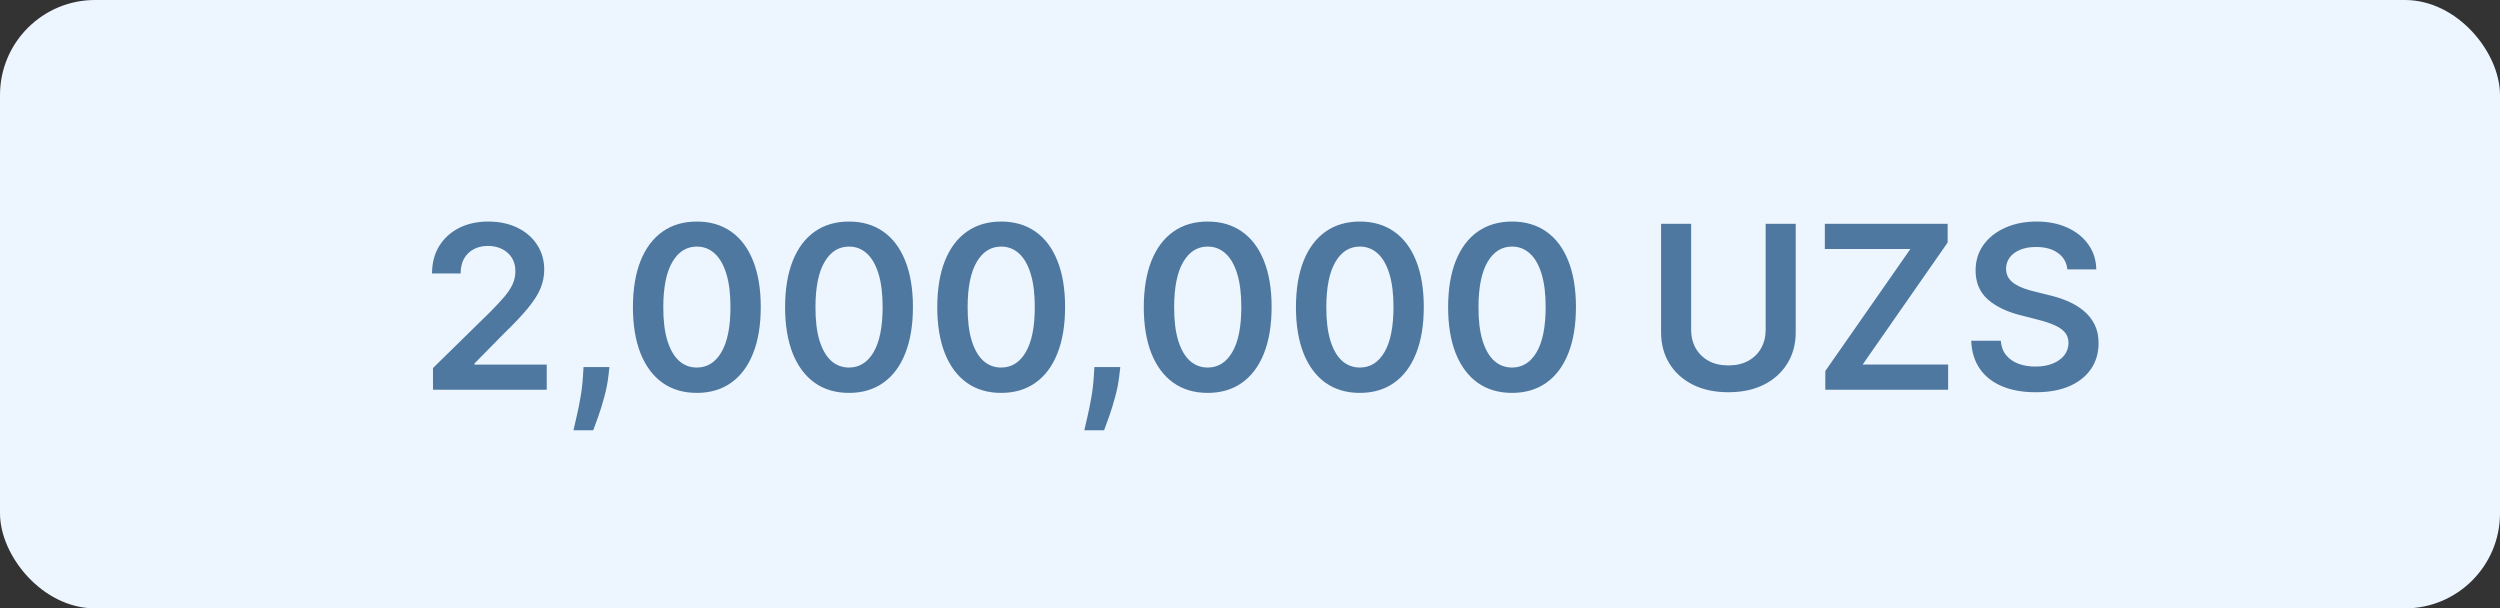
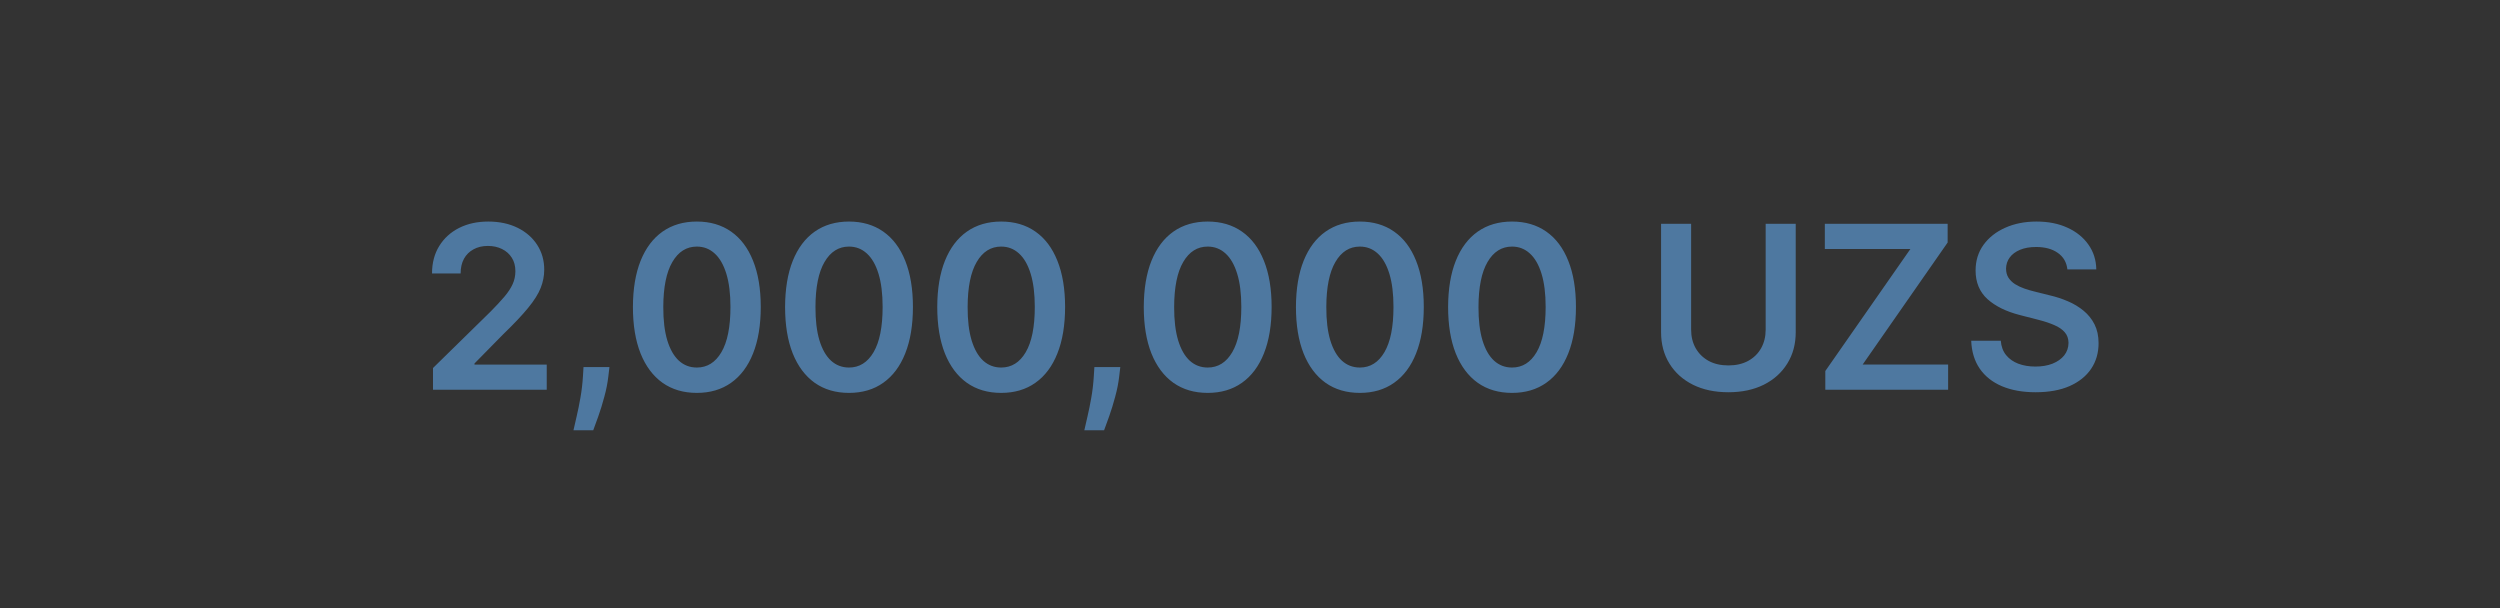
<svg xmlns="http://www.w3.org/2000/svg" width="263" height="64" viewBox="0 0 263 64" fill="none">
  <rect x="0" y="0" width="263" height="64" fill="#333333" stroke="none" />
-   <rect width="263" height="64" rx="10" fill="#EDF6FF" />
  <path d="M45.551 41V38.716L51.611 32.776C52.19 32.19 52.673 31.671 53.06 31.216C53.446 30.761 53.736 30.321 53.929 29.895C54.122 29.469 54.219 29.014 54.219 28.531C54.219 27.98 54.094 27.509 53.844 27.116C53.594 26.719 53.25 26.412 52.812 26.196C52.375 25.98 51.878 25.872 51.321 25.872C50.747 25.872 50.244 25.991 49.812 26.23C49.381 26.463 49.045 26.796 48.807 27.227C48.574 27.659 48.457 28.173 48.457 28.77H45.449C45.449 27.662 45.702 26.699 46.207 25.881C46.713 25.062 47.409 24.429 48.295 23.98C49.188 23.531 50.21 23.307 51.364 23.307C52.534 23.307 53.562 23.526 54.449 23.963C55.335 24.401 56.023 25 56.511 25.761C57.006 26.523 57.253 27.392 57.253 28.369C57.253 29.023 57.128 29.665 56.878 30.296C56.628 30.926 56.188 31.625 55.557 32.392C54.932 33.159 54.054 34.088 52.923 35.179L49.915 38.239V38.358H57.517V41H45.551ZM64.114 38.614L64.003 39.551C63.923 40.267 63.781 40.994 63.577 41.733C63.378 42.477 63.168 43.162 62.946 43.787C62.724 44.412 62.545 44.903 62.409 45.261H60.33C60.409 44.915 60.517 44.443 60.653 43.847C60.795 43.25 60.932 42.58 61.062 41.835C61.193 41.091 61.281 40.335 61.327 39.568L61.386 38.614H64.114ZM73.308 41.332C71.904 41.332 70.7 40.977 69.694 40.267C68.694 39.551 67.924 38.52 67.384 37.173C66.85 35.821 66.583 34.193 66.583 32.29C66.589 30.386 66.859 28.767 67.393 27.432C67.933 26.091 68.702 25.068 69.702 24.364C70.708 23.659 71.91 23.307 73.308 23.307C74.705 23.307 75.907 23.659 76.913 24.364C77.918 25.068 78.688 26.091 79.222 27.432C79.762 28.773 80.032 30.392 80.032 32.29C80.032 34.199 79.762 35.83 79.222 37.182C78.688 38.528 77.918 39.557 76.913 40.267C75.913 40.977 74.711 41.332 73.308 41.332ZM73.308 38.665C74.398 38.665 75.259 38.128 75.89 37.054C76.526 35.974 76.844 34.386 76.844 32.29C76.844 30.903 76.7 29.739 76.41 28.796C76.12 27.852 75.711 27.142 75.183 26.665C74.654 26.182 74.029 25.94 73.308 25.94C72.222 25.94 71.364 26.48 70.734 27.56C70.103 28.634 69.785 30.21 69.779 32.29C69.773 33.682 69.913 34.852 70.197 35.801C70.487 36.75 70.896 37.466 71.424 37.949C71.952 38.426 72.58 38.665 73.308 38.665ZM89.315 41.332C87.912 41.332 86.707 40.977 85.702 40.267C84.702 39.551 83.932 38.52 83.392 37.173C82.858 35.821 82.591 34.193 82.591 32.29C82.597 30.386 82.867 28.767 83.401 27.432C83.94 26.091 84.71 25.068 85.71 24.364C86.716 23.659 87.918 23.307 89.315 23.307C90.713 23.307 91.915 23.659 92.921 24.364C93.926 25.068 94.696 26.091 95.23 27.432C95.77 28.773 96.04 30.392 96.04 32.29C96.04 34.199 95.77 35.83 95.23 37.182C94.696 38.528 93.926 39.557 92.921 40.267C91.921 40.977 90.719 41.332 89.315 41.332ZM89.315 38.665C90.406 38.665 91.267 38.128 91.898 37.054C92.534 35.974 92.852 34.386 92.852 32.29C92.852 30.903 92.707 29.739 92.418 28.796C92.128 27.852 91.719 27.142 91.19 26.665C90.662 26.182 90.037 25.94 89.315 25.94C88.23 25.94 87.372 26.48 86.742 27.56C86.111 28.634 85.793 30.21 85.787 32.29C85.781 33.682 85.921 34.852 86.204 35.801C86.494 36.75 86.903 37.466 87.432 37.949C87.96 38.426 88.588 38.665 89.315 38.665ZM105.323 41.332C103.92 41.332 102.715 40.977 101.71 40.267C100.71 39.551 99.94 38.52 99.4 37.173C98.866 35.821 98.599 34.193 98.599 32.29C98.604 30.386 98.874 28.767 99.408 27.432C99.948 26.091 100.718 25.068 101.718 24.364C102.724 23.659 103.925 23.307 105.323 23.307C106.721 23.307 107.923 23.659 108.928 24.364C109.934 25.068 110.704 26.091 111.238 27.432C111.778 28.773 112.048 30.392 112.048 32.29C112.048 34.199 111.778 35.83 111.238 37.182C110.704 38.528 109.934 39.557 108.928 40.267C107.928 40.977 106.727 41.332 105.323 41.332ZM105.323 38.665C106.414 38.665 107.275 38.128 107.906 37.054C108.542 35.974 108.86 34.386 108.86 32.29C108.86 30.903 108.715 29.739 108.425 28.796C108.136 27.852 107.727 27.142 107.198 26.665C106.67 26.182 106.045 25.94 105.323 25.94C104.238 25.94 103.38 26.48 102.749 27.56C102.119 28.634 101.8 30.21 101.795 32.29C101.789 33.682 101.928 34.852 102.212 35.801C102.502 36.75 102.911 37.466 103.44 37.949C103.968 38.426 104.596 38.665 105.323 38.665ZM117.856 38.614L117.745 39.551C117.665 40.267 117.523 40.994 117.319 41.733C117.12 42.477 116.91 43.162 116.688 43.787C116.467 44.412 116.288 44.903 116.151 45.261H114.072C114.151 44.915 114.259 44.443 114.396 43.847C114.538 43.25 114.674 42.58 114.805 41.835C114.935 41.091 115.023 40.335 115.069 39.568L115.129 38.614H117.856ZM127.05 41.332C125.646 41.332 124.442 40.977 123.436 40.267C122.436 39.551 121.666 38.52 121.126 37.173C120.592 35.821 120.325 34.193 120.325 32.29C120.331 30.386 120.601 28.767 121.135 27.432C121.675 26.091 122.445 25.068 123.445 24.364C124.45 23.659 125.652 23.307 127.05 23.307C128.447 23.307 129.649 23.659 130.655 24.364C131.661 25.068 132.43 26.091 132.964 27.432C133.504 28.773 133.774 30.392 133.774 32.29C133.774 34.199 133.504 35.83 132.964 37.182C132.43 38.528 131.661 39.557 130.655 40.267C129.655 40.977 128.453 41.332 127.05 41.332ZM127.05 38.665C128.141 38.665 129.001 38.128 129.632 37.054C130.268 35.974 130.587 34.386 130.587 32.29C130.587 30.903 130.442 29.739 130.152 28.796C129.862 27.852 129.453 27.142 128.925 26.665C128.396 26.182 127.771 25.94 127.05 25.94C125.964 25.94 125.107 26.48 124.476 27.56C123.845 28.634 123.527 30.21 123.521 32.29C123.516 33.682 123.655 34.852 123.939 35.801C124.229 36.75 124.638 37.466 125.166 37.949C125.695 38.426 126.322 38.665 127.05 38.665ZM143.058 41.332C141.654 41.332 140.45 40.977 139.444 40.267C138.444 39.551 137.674 38.52 137.134 37.173C136.6 35.821 136.333 34.193 136.333 32.29C136.339 30.386 136.609 28.767 137.143 27.432C137.683 26.091 138.452 25.068 139.452 24.364C140.458 23.659 141.66 23.307 143.058 23.307C144.455 23.307 145.657 23.659 146.663 24.364C147.668 25.068 148.438 26.091 148.972 27.432C149.512 28.773 149.782 30.392 149.782 32.29C149.782 34.199 149.512 35.83 148.972 37.182C148.438 38.528 147.668 39.557 146.663 40.267C145.663 40.977 144.461 41.332 143.058 41.332ZM143.058 38.665C144.148 38.665 145.009 38.128 145.64 37.054C146.276 35.974 146.594 34.386 146.594 32.29C146.594 30.903 146.45 29.739 146.16 28.796C145.87 27.852 145.461 27.142 144.933 26.665C144.404 26.182 143.779 25.94 143.058 25.94C141.972 25.94 141.114 26.48 140.484 27.56C139.853 28.634 139.535 30.21 139.529 32.29C139.523 33.682 139.663 34.852 139.947 35.801C140.237 36.75 140.646 37.466 141.174 37.949C141.702 38.426 142.33 38.665 143.058 38.665ZM159.065 41.332C157.662 41.332 156.457 40.977 155.452 40.267C154.452 39.551 153.682 38.52 153.142 37.173C152.608 35.821 152.341 34.193 152.341 32.29C152.347 30.386 152.616 28.767 153.151 27.432C153.69 26.091 154.46 25.068 155.46 24.364C156.466 23.659 157.668 23.307 159.065 23.307C160.463 23.307 161.665 23.659 162.67 24.364C163.676 25.068 164.446 26.091 164.98 27.432C165.52 28.773 165.79 30.392 165.79 32.29C165.79 34.199 165.52 35.83 164.98 37.182C164.446 38.528 163.676 39.557 162.67 40.267C161.67 40.977 160.469 41.332 159.065 41.332ZM159.065 38.665C160.156 38.665 161.017 38.128 161.648 37.054C162.284 35.974 162.602 34.386 162.602 32.29C162.602 30.903 162.457 29.739 162.168 28.796C161.878 27.852 161.469 27.142 160.94 26.665C160.412 26.182 159.787 25.94 159.065 25.94C157.98 25.94 157.122 26.48 156.491 27.56C155.861 28.634 155.543 30.21 155.537 32.29C155.531 33.682 155.67 34.852 155.955 35.801C156.244 36.75 156.653 37.466 157.182 37.949C157.71 38.426 158.338 38.665 159.065 38.665ZM185.748 23.546H188.91V34.949C188.91 36.199 188.614 37.298 188.023 38.247C187.438 39.196 186.614 39.938 185.552 40.472C184.489 41 183.248 41.264 181.827 41.264C180.401 41.264 179.157 41 178.094 40.472C177.032 39.938 176.208 39.196 175.623 38.247C175.038 37.298 174.745 36.199 174.745 34.949V23.546H177.907V34.685C177.907 35.412 178.066 36.06 178.384 36.628C178.708 37.196 179.163 37.642 179.748 37.966C180.333 38.284 181.026 38.443 181.827 38.443C182.629 38.443 183.322 38.284 183.907 37.966C184.498 37.642 184.952 37.196 185.271 36.628C185.589 36.06 185.748 35.412 185.748 34.685V23.546ZM192.023 41V39.031L200.972 26.196H191.972V23.546H204.892V25.514L195.952 38.349H204.943V41H192.023ZM217.489 28.344C217.409 27.599 217.074 27.02 216.483 26.605C215.898 26.19 215.136 25.983 214.199 25.983C213.54 25.983 212.974 26.082 212.503 26.281C212.031 26.48 211.67 26.75 211.42 27.091C211.17 27.432 211.043 27.821 211.037 28.259C211.037 28.622 211.119 28.938 211.284 29.204C211.455 29.472 211.685 29.699 211.974 29.886C212.264 30.068 212.585 30.222 212.938 30.347C213.29 30.472 213.645 30.577 214.003 30.662L215.639 31.071C216.298 31.224 216.932 31.432 217.54 31.693C218.153 31.954 218.702 32.284 219.185 32.682C219.673 33.08 220.06 33.56 220.344 34.122C220.628 34.685 220.77 35.344 220.77 36.099C220.77 37.122 220.509 38.023 219.986 38.801C219.463 39.574 218.707 40.179 217.719 40.617C216.736 41.048 215.545 41.264 214.148 41.264C212.79 41.264 211.611 41.054 210.611 40.633C209.616 40.213 208.838 39.599 208.276 38.793C207.719 37.986 207.418 37.003 207.372 35.844H210.483C210.528 36.452 210.716 36.957 211.045 37.361C211.375 37.764 211.804 38.065 212.332 38.264C212.866 38.463 213.463 38.562 214.122 38.562C214.81 38.562 215.412 38.46 215.929 38.256C216.452 38.045 216.861 37.756 217.156 37.386C217.452 37.011 217.602 36.574 217.608 36.074C217.602 35.619 217.469 35.244 217.207 34.949C216.946 34.648 216.58 34.398 216.108 34.199C215.642 33.994 215.097 33.812 214.472 33.653L212.486 33.142C211.048 32.773 209.912 32.213 209.077 31.463C208.247 30.707 207.832 29.704 207.832 28.454C207.832 27.426 208.111 26.526 208.668 25.753C209.23 24.98 209.994 24.381 210.96 23.954C211.926 23.523 213.02 23.307 214.241 23.307C215.48 23.307 216.565 23.523 217.497 23.954C218.435 24.381 219.17 24.974 219.705 25.736C220.239 26.491 220.514 27.361 220.531 28.344H217.489Z" fill="#4E78A0" />
</svg>